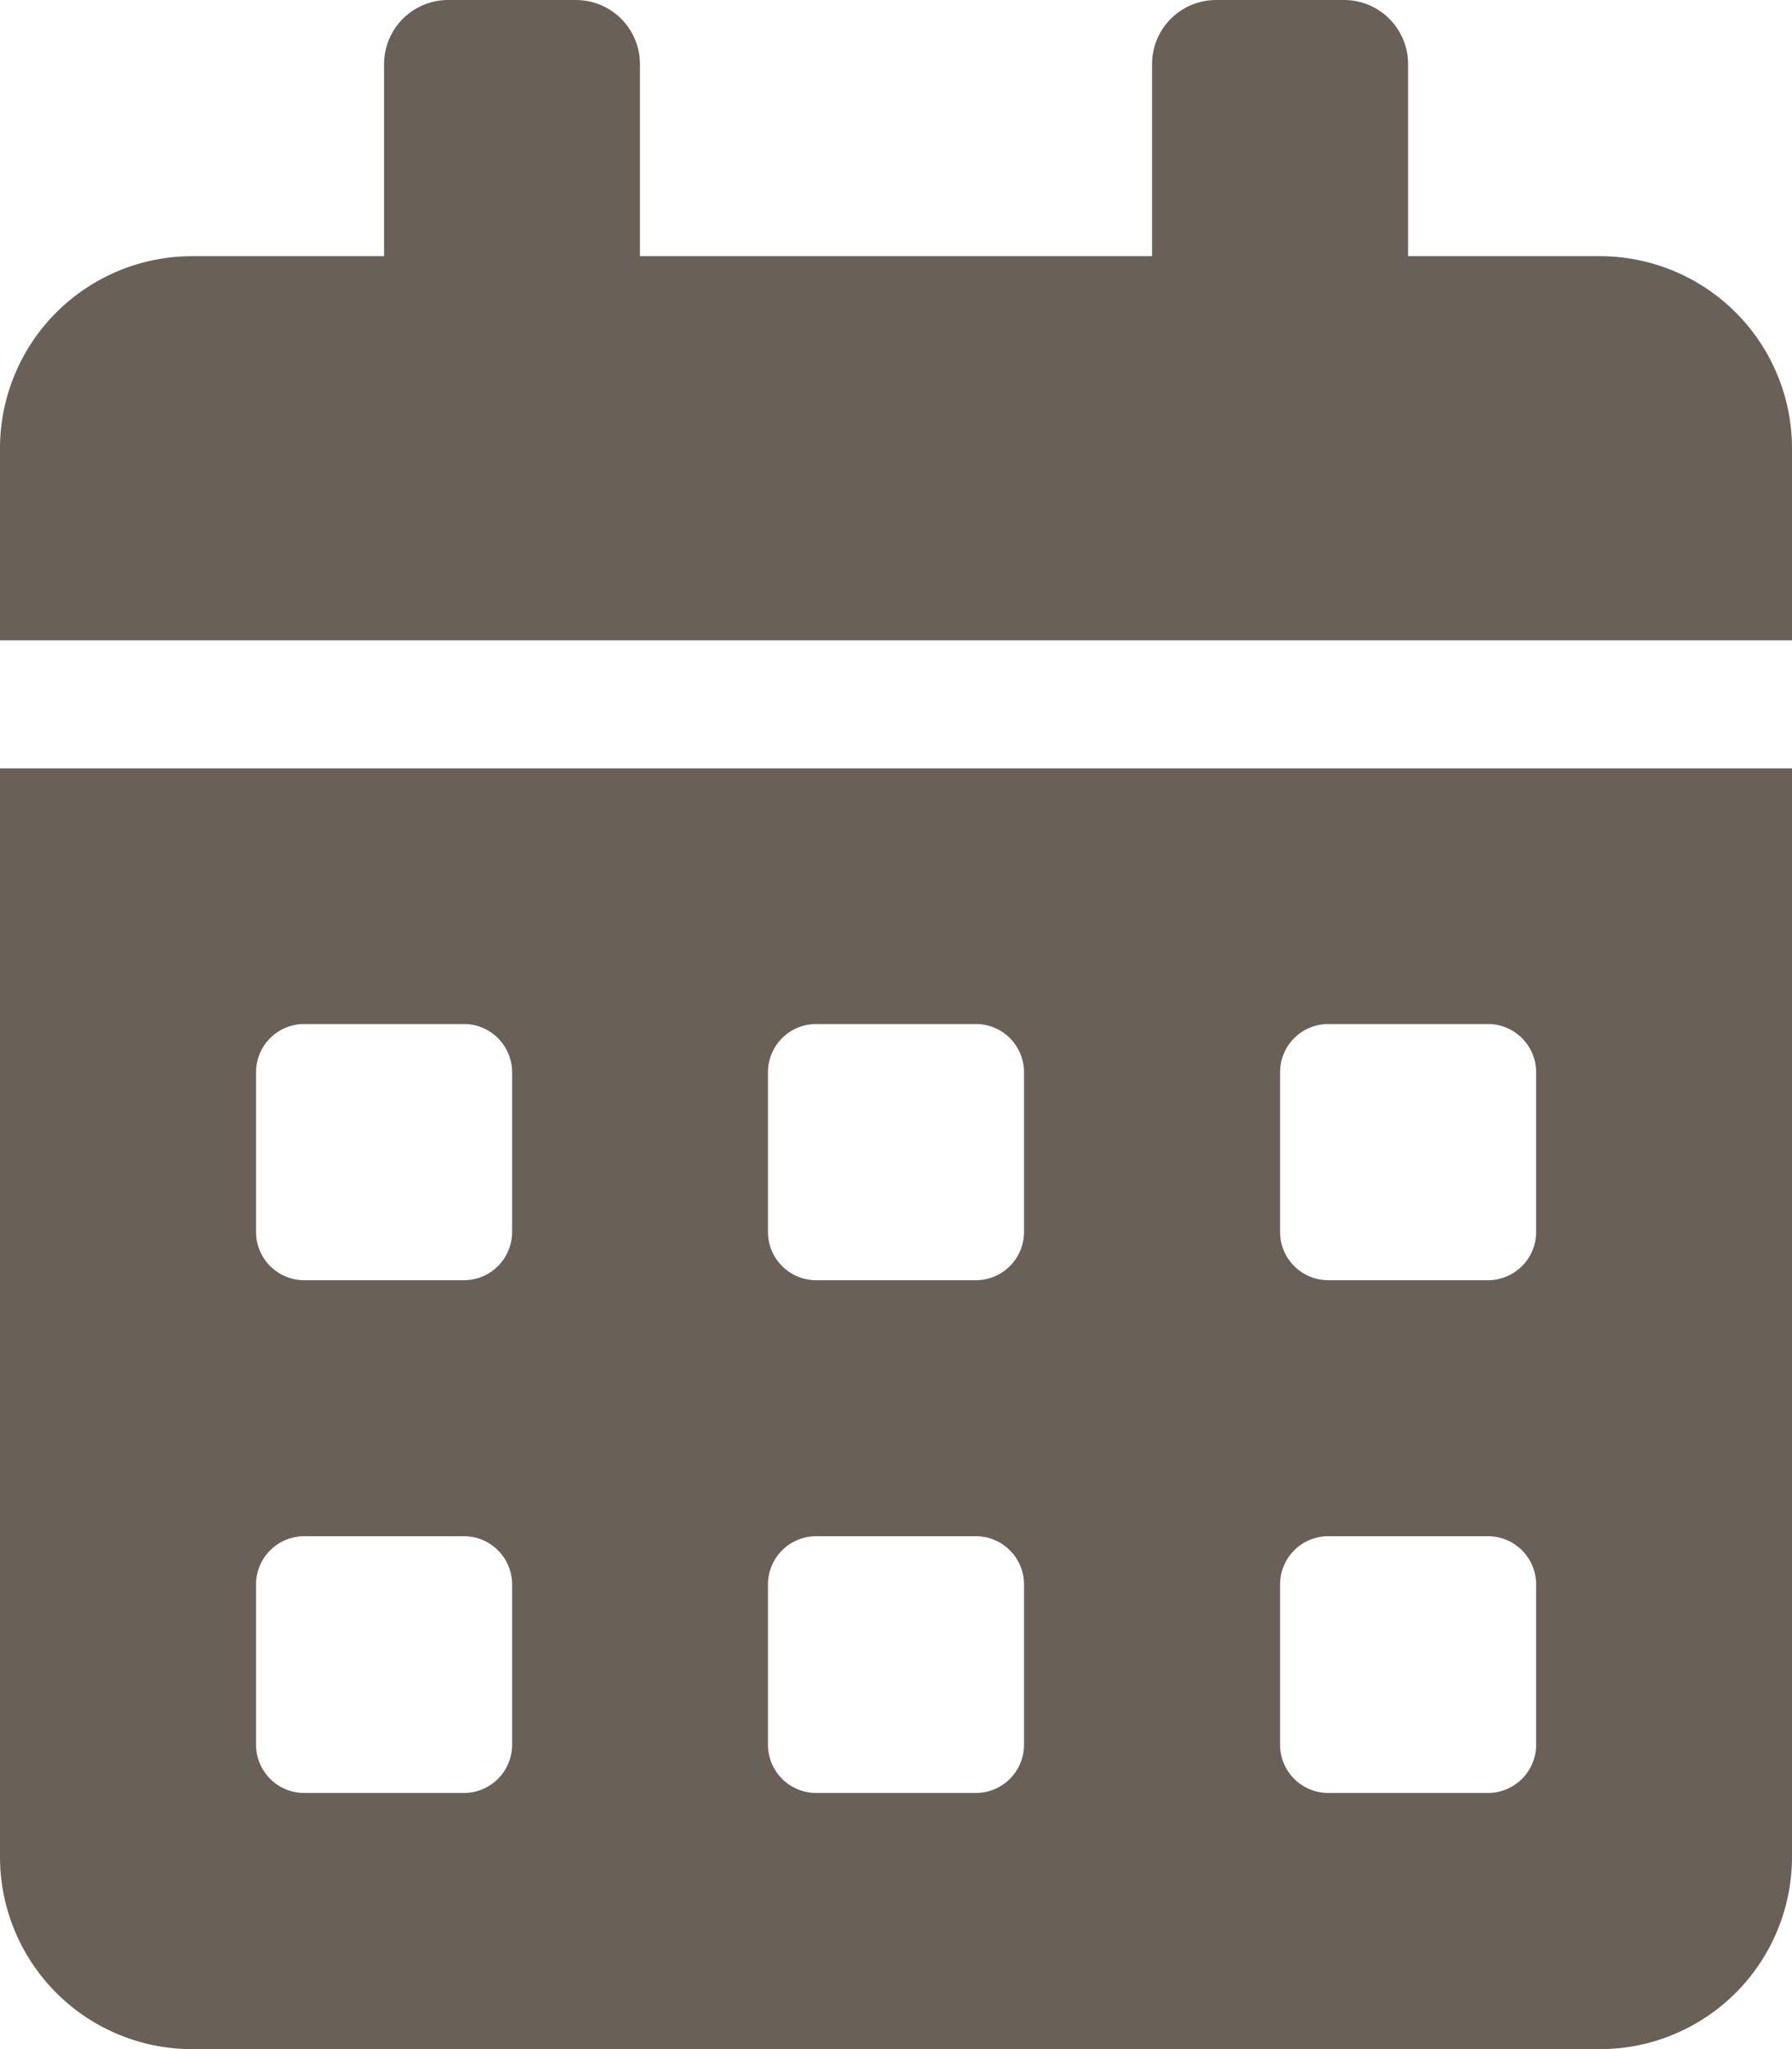
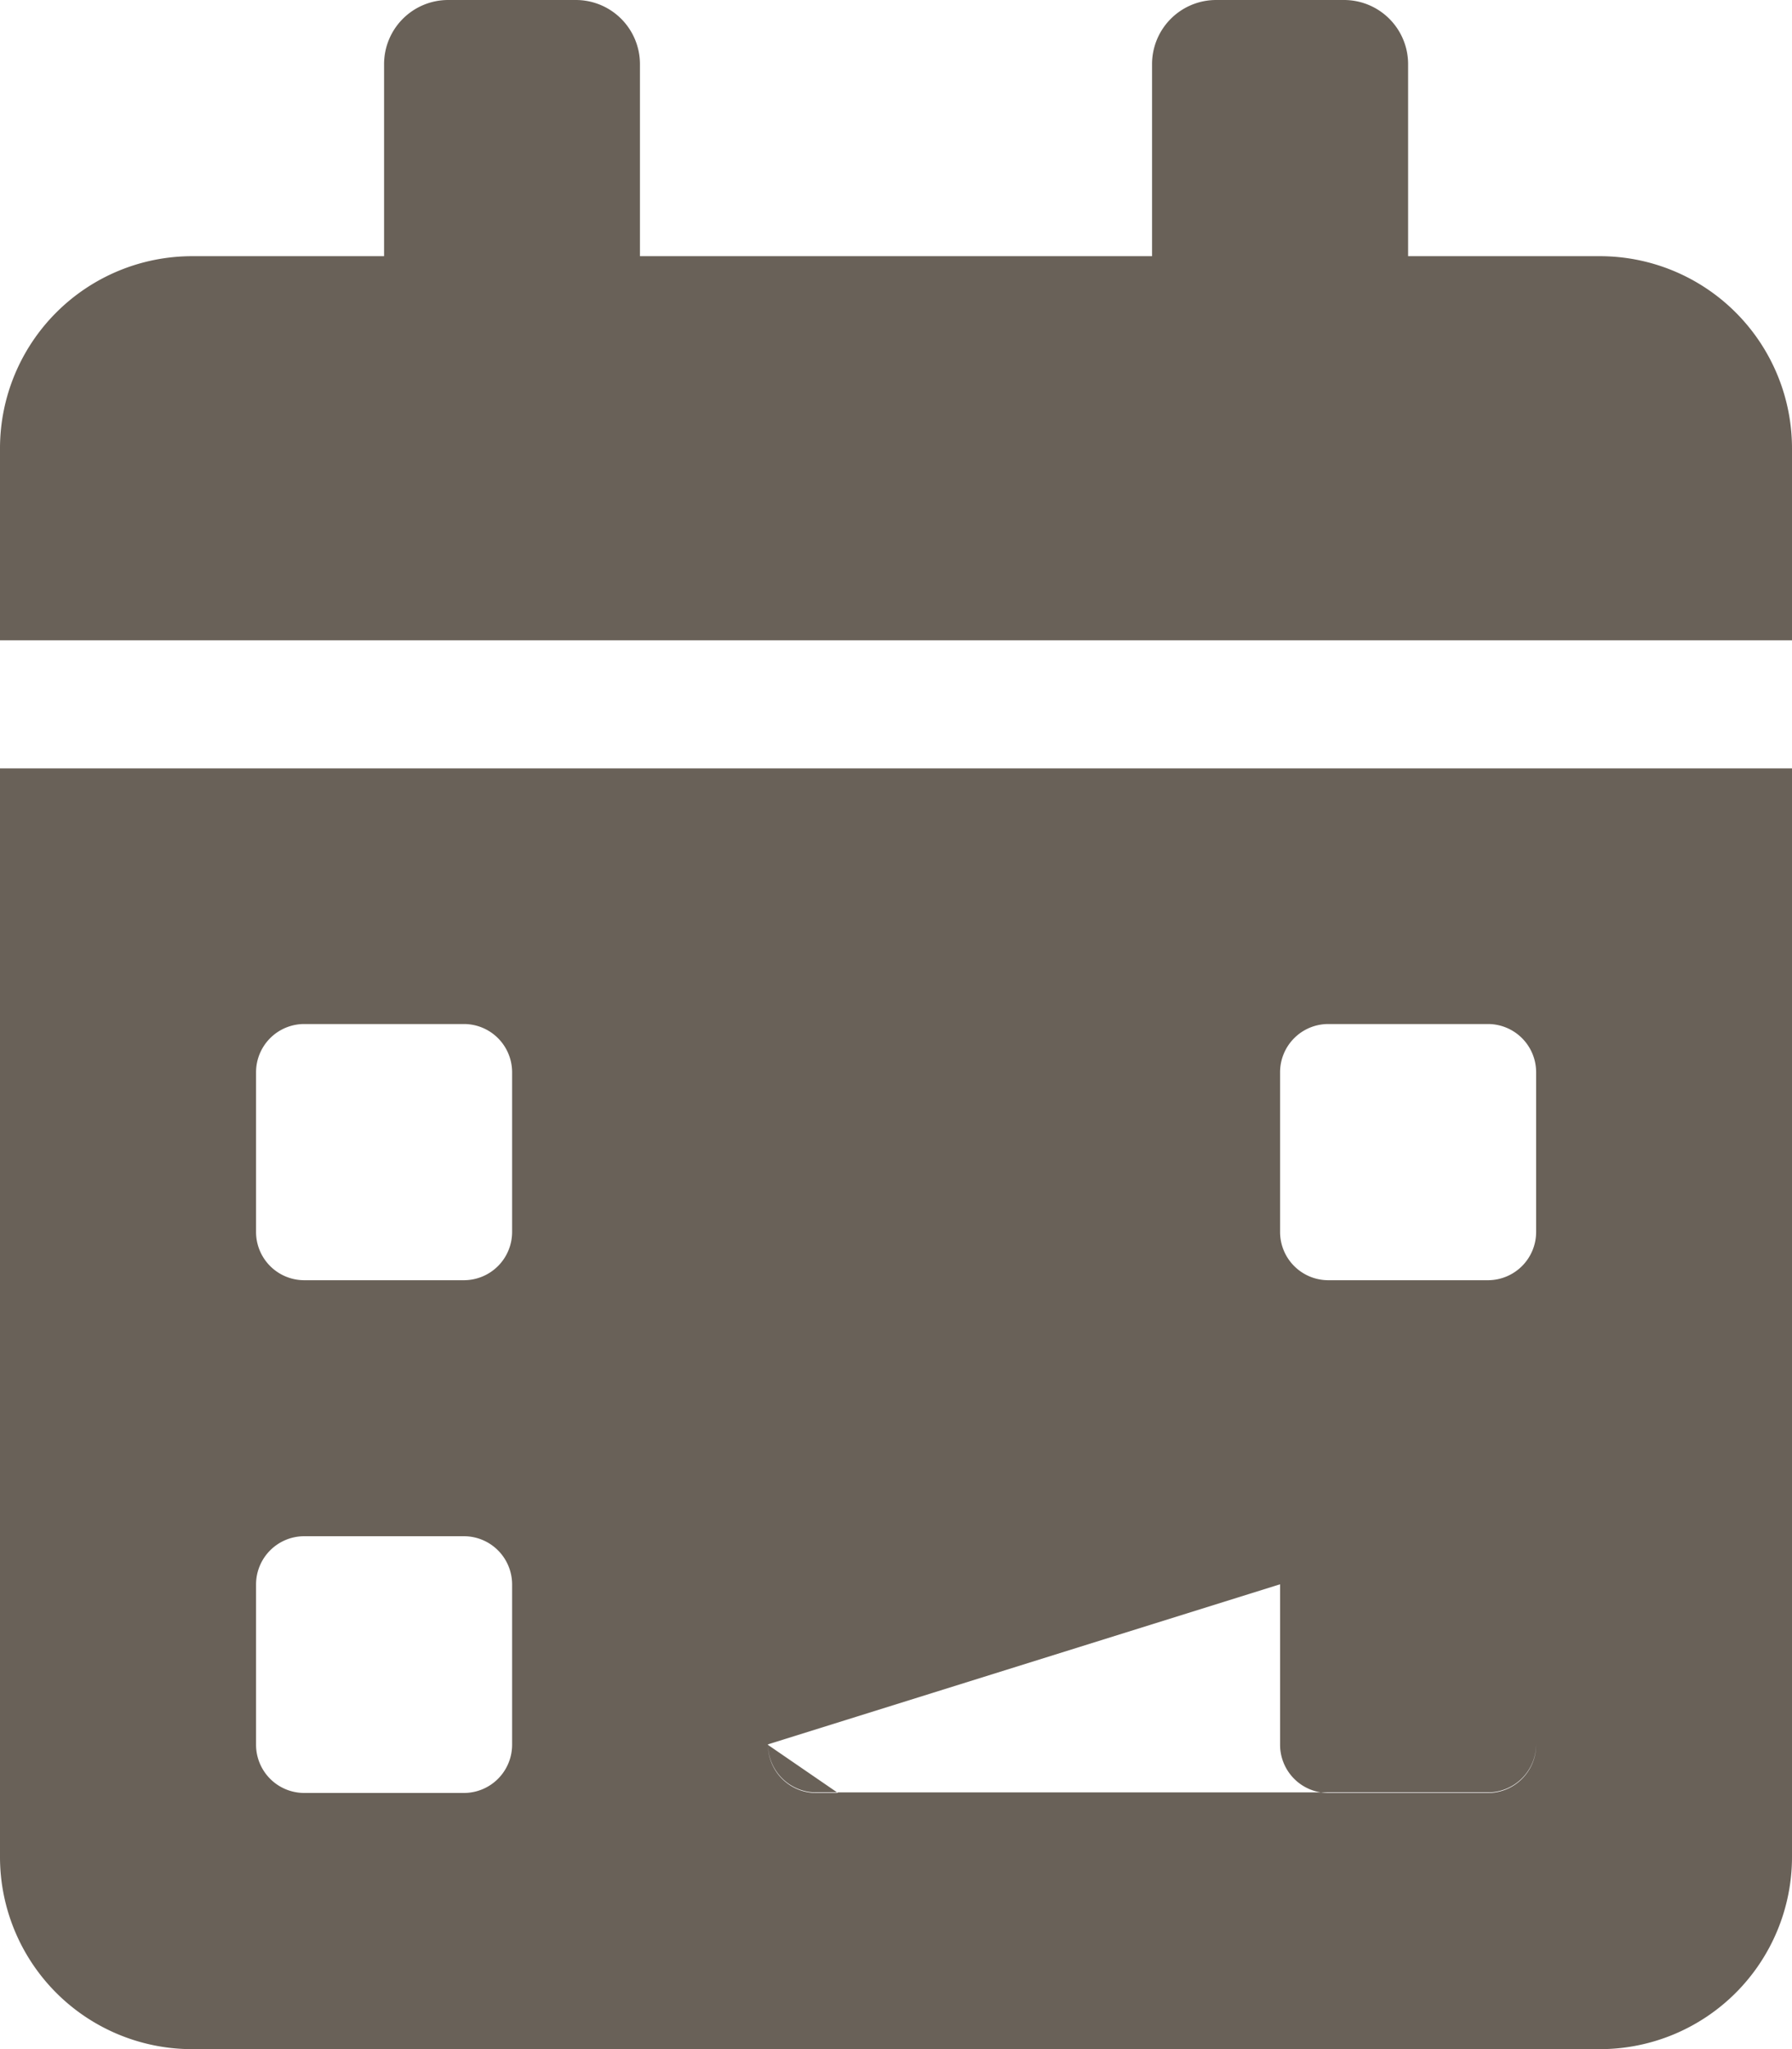
<svg xmlns="http://www.w3.org/2000/svg" width="9.7" height="11.086" viewBox="0 0 9.7 11.086">
-   <path d="M0,10.047a1.04,1.04,0,0,0,1.039,1.039H8.661A1.04,1.04,0,0,0,9.7,10.047V4.157H0ZM6.929,5.8a.261.261,0,0,1,.26-.26h.866a.261.261,0,0,1,.26.26v.866a.261.261,0,0,1-.26.26H7.189a.261.261,0,0,1-.26-.26Zm0,2.771a.261.261,0,0,1,.26-.26h.866a.261.261,0,0,1,.26.26V9.44a.261.261,0,0,1-.26.26H7.189a.261.261,0,0,1-.26-.26ZM4.157,5.8a.261.261,0,0,1,.26-.26h.866a.261.261,0,0,1,.26.26v.866a.261.261,0,0,1-.26.26H4.417a.261.261,0,0,1-.26-.26Zm0,2.771a.261.261,0,0,1,.26-.26h.866a.261.261,0,0,1,.26.26V9.44a.261.261,0,0,1-.26.26H4.417a.261.261,0,0,1-.26-.26ZM1.386,5.8a.261.261,0,0,1,.26-.26h.866a.261.261,0,0,1,.26.26v.866a.261.261,0,0,1-.26.26H1.646a.261.261,0,0,1-.26-.26Zm0,2.771a.261.261,0,0,1,.26-.26h.866a.261.261,0,0,1,.26.26V9.44a.261.261,0,0,1-.26.26H1.646a.261.261,0,0,1-.26-.26ZM8.661,1.386H7.622V.346A.347.347,0,0,0,7.275,0H6.582a.347.347,0,0,0-.346.346V1.386H3.464V.346A.347.347,0,0,0,3.118,0H2.425a.347.347,0,0,0-.346.346V1.386H1.039A1.04,1.04,0,0,0,0,2.425V3.464H9.7V2.425A1.04,1.04,0,0,0,8.661,1.386Z" fill="#696158" />
+   <path d="M0,10.047a1.04,1.04,0,0,0,1.039,1.039H8.661A1.04,1.04,0,0,0,9.7,10.047V4.157H0ZM6.929,5.8a.261.261,0,0,1,.26-.26h.866a.261.261,0,0,1,.26.26v.866a.261.261,0,0,1-.26.26H7.189a.261.261,0,0,1-.26-.26Zm0,2.771a.261.261,0,0,1,.26-.26h.866a.261.261,0,0,1,.26.26V9.44a.261.261,0,0,1-.26.26H7.189a.261.261,0,0,1-.26-.26Za.261.261,0,0,1,.26-.26h.866a.261.261,0,0,1,.26.26v.866a.261.261,0,0,1-.26.26H4.417a.261.261,0,0,1-.26-.26Zm0,2.771a.261.261,0,0,1,.26-.26h.866a.261.261,0,0,1,.26.26V9.44a.261.261,0,0,1-.26.26H4.417a.261.261,0,0,1-.26-.26ZM1.386,5.8a.261.261,0,0,1,.26-.26h.866a.261.261,0,0,1,.26.26v.866a.261.261,0,0,1-.26.26H1.646a.261.261,0,0,1-.26-.26Zm0,2.771a.261.261,0,0,1,.26-.26h.866a.261.261,0,0,1,.26.26V9.44a.261.261,0,0,1-.26.26H1.646a.261.261,0,0,1-.26-.26ZM8.661,1.386H7.622V.346A.347.347,0,0,0,7.275,0H6.582a.347.347,0,0,0-.346.346V1.386H3.464V.346A.347.347,0,0,0,3.118,0H2.425a.347.347,0,0,0-.346.346V1.386H1.039A1.04,1.04,0,0,0,0,2.425V3.464H9.7V2.425A1.04,1.04,0,0,0,8.661,1.386Z" fill="#696158" />
</svg>